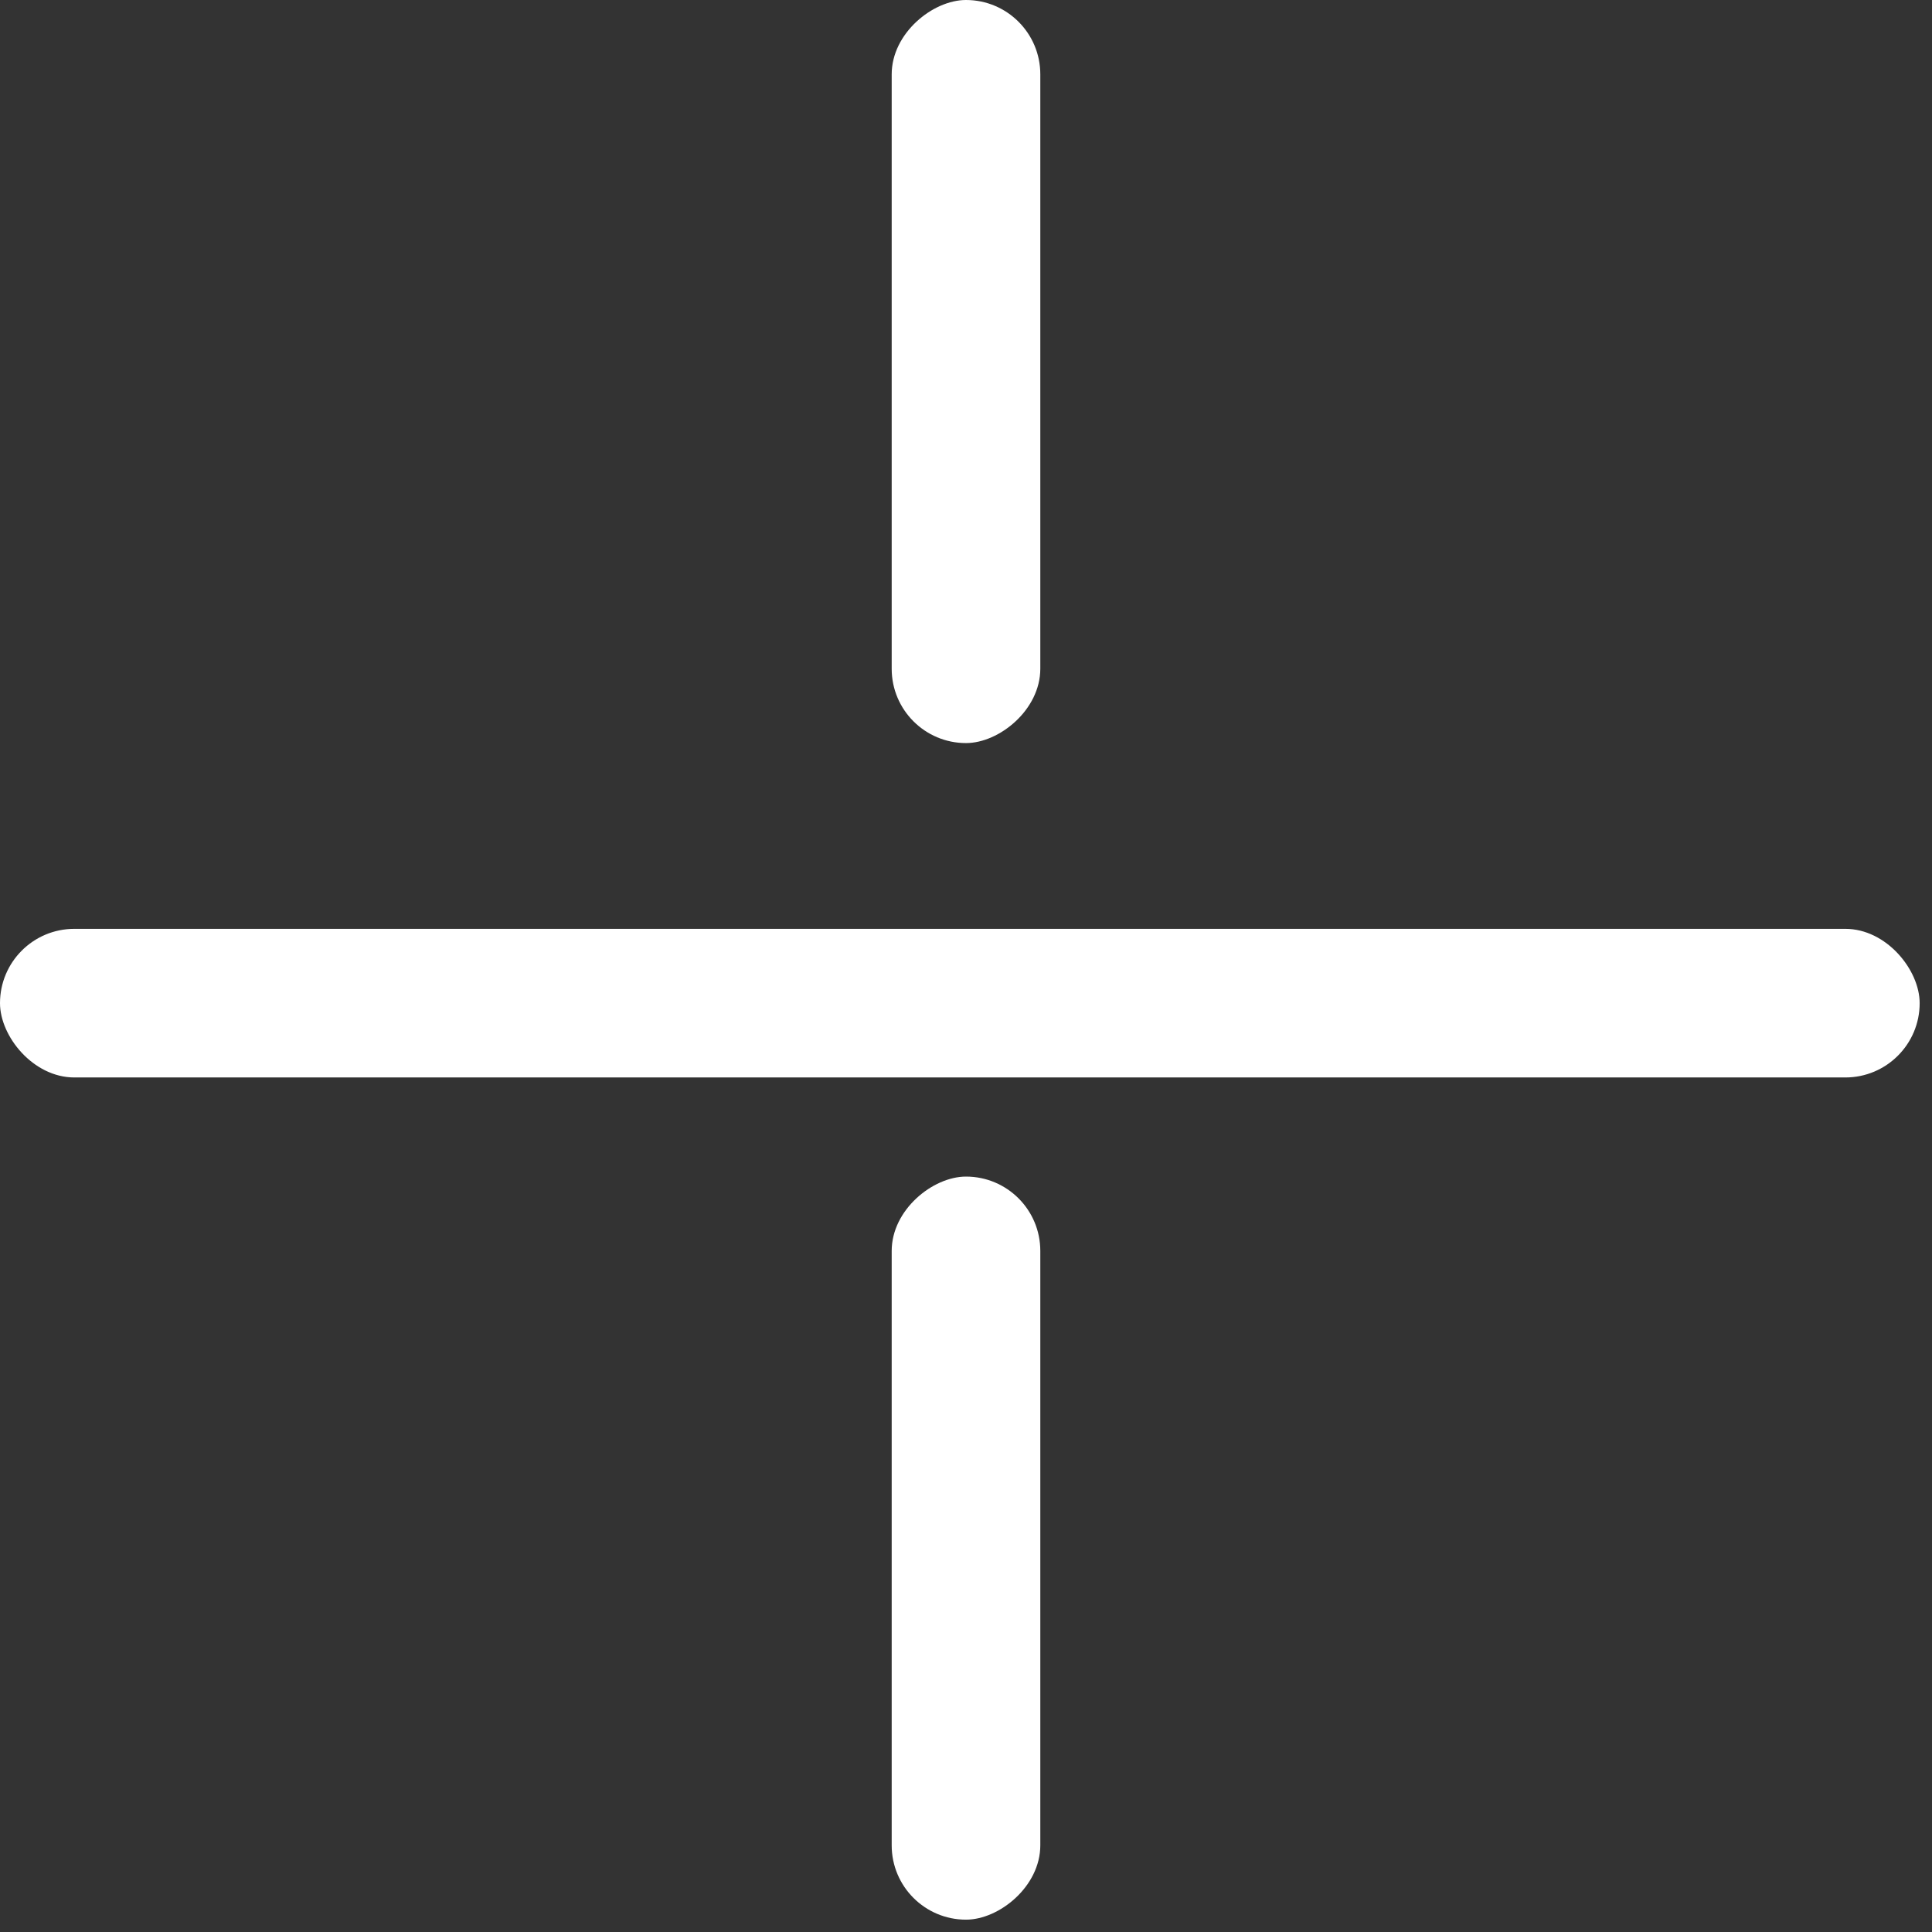
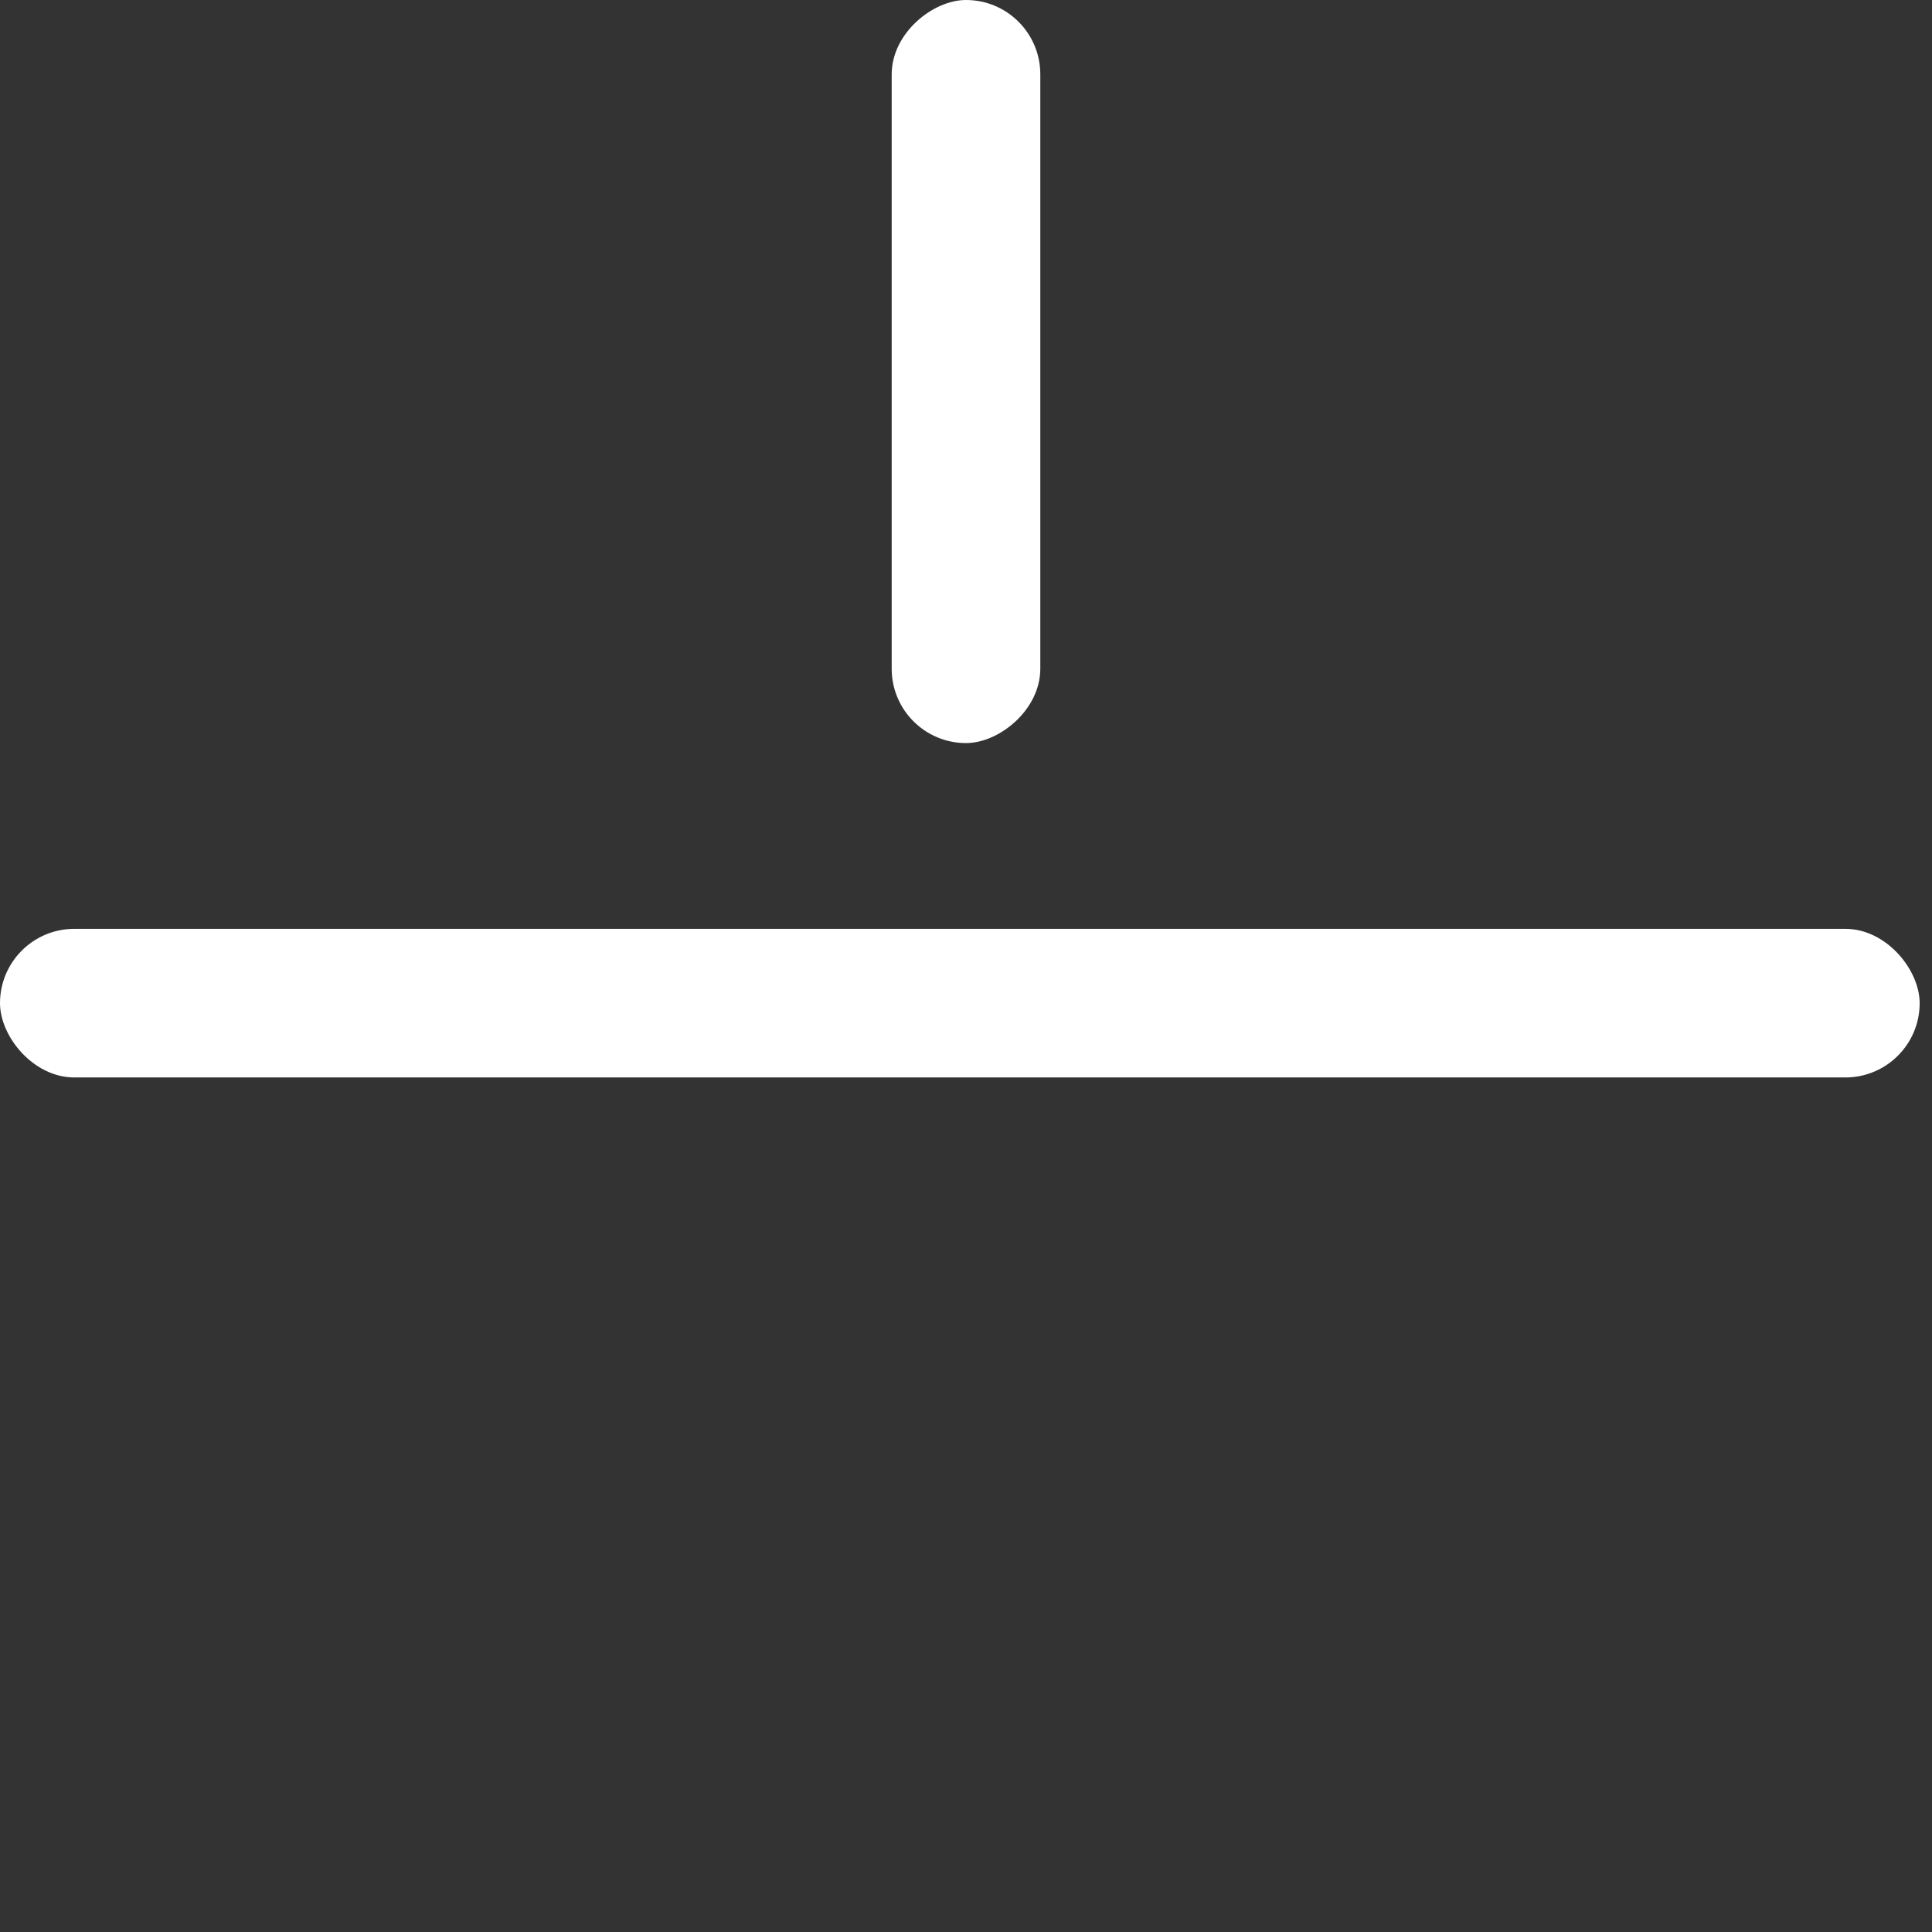
<svg xmlns="http://www.w3.org/2000/svg" width="13" height="13" viewBox="0 0 13 13" fill="none">
  <rect x="0" y="0" width="13" height="13" fill="#333333" stroke="none" />
  <rect y="6.25" width="12.917" height="1" rx="0.5" fill="white" />
  <rect x="6" y="5" width="5" height="1" rx="0.5" transform="rotate(-90 6 5)" fill="white" />
-   <rect x="6" y="12.917" width="5" height="1" rx="0.5" transform="rotate(-90 6 12.917)" fill="white" />
</svg>